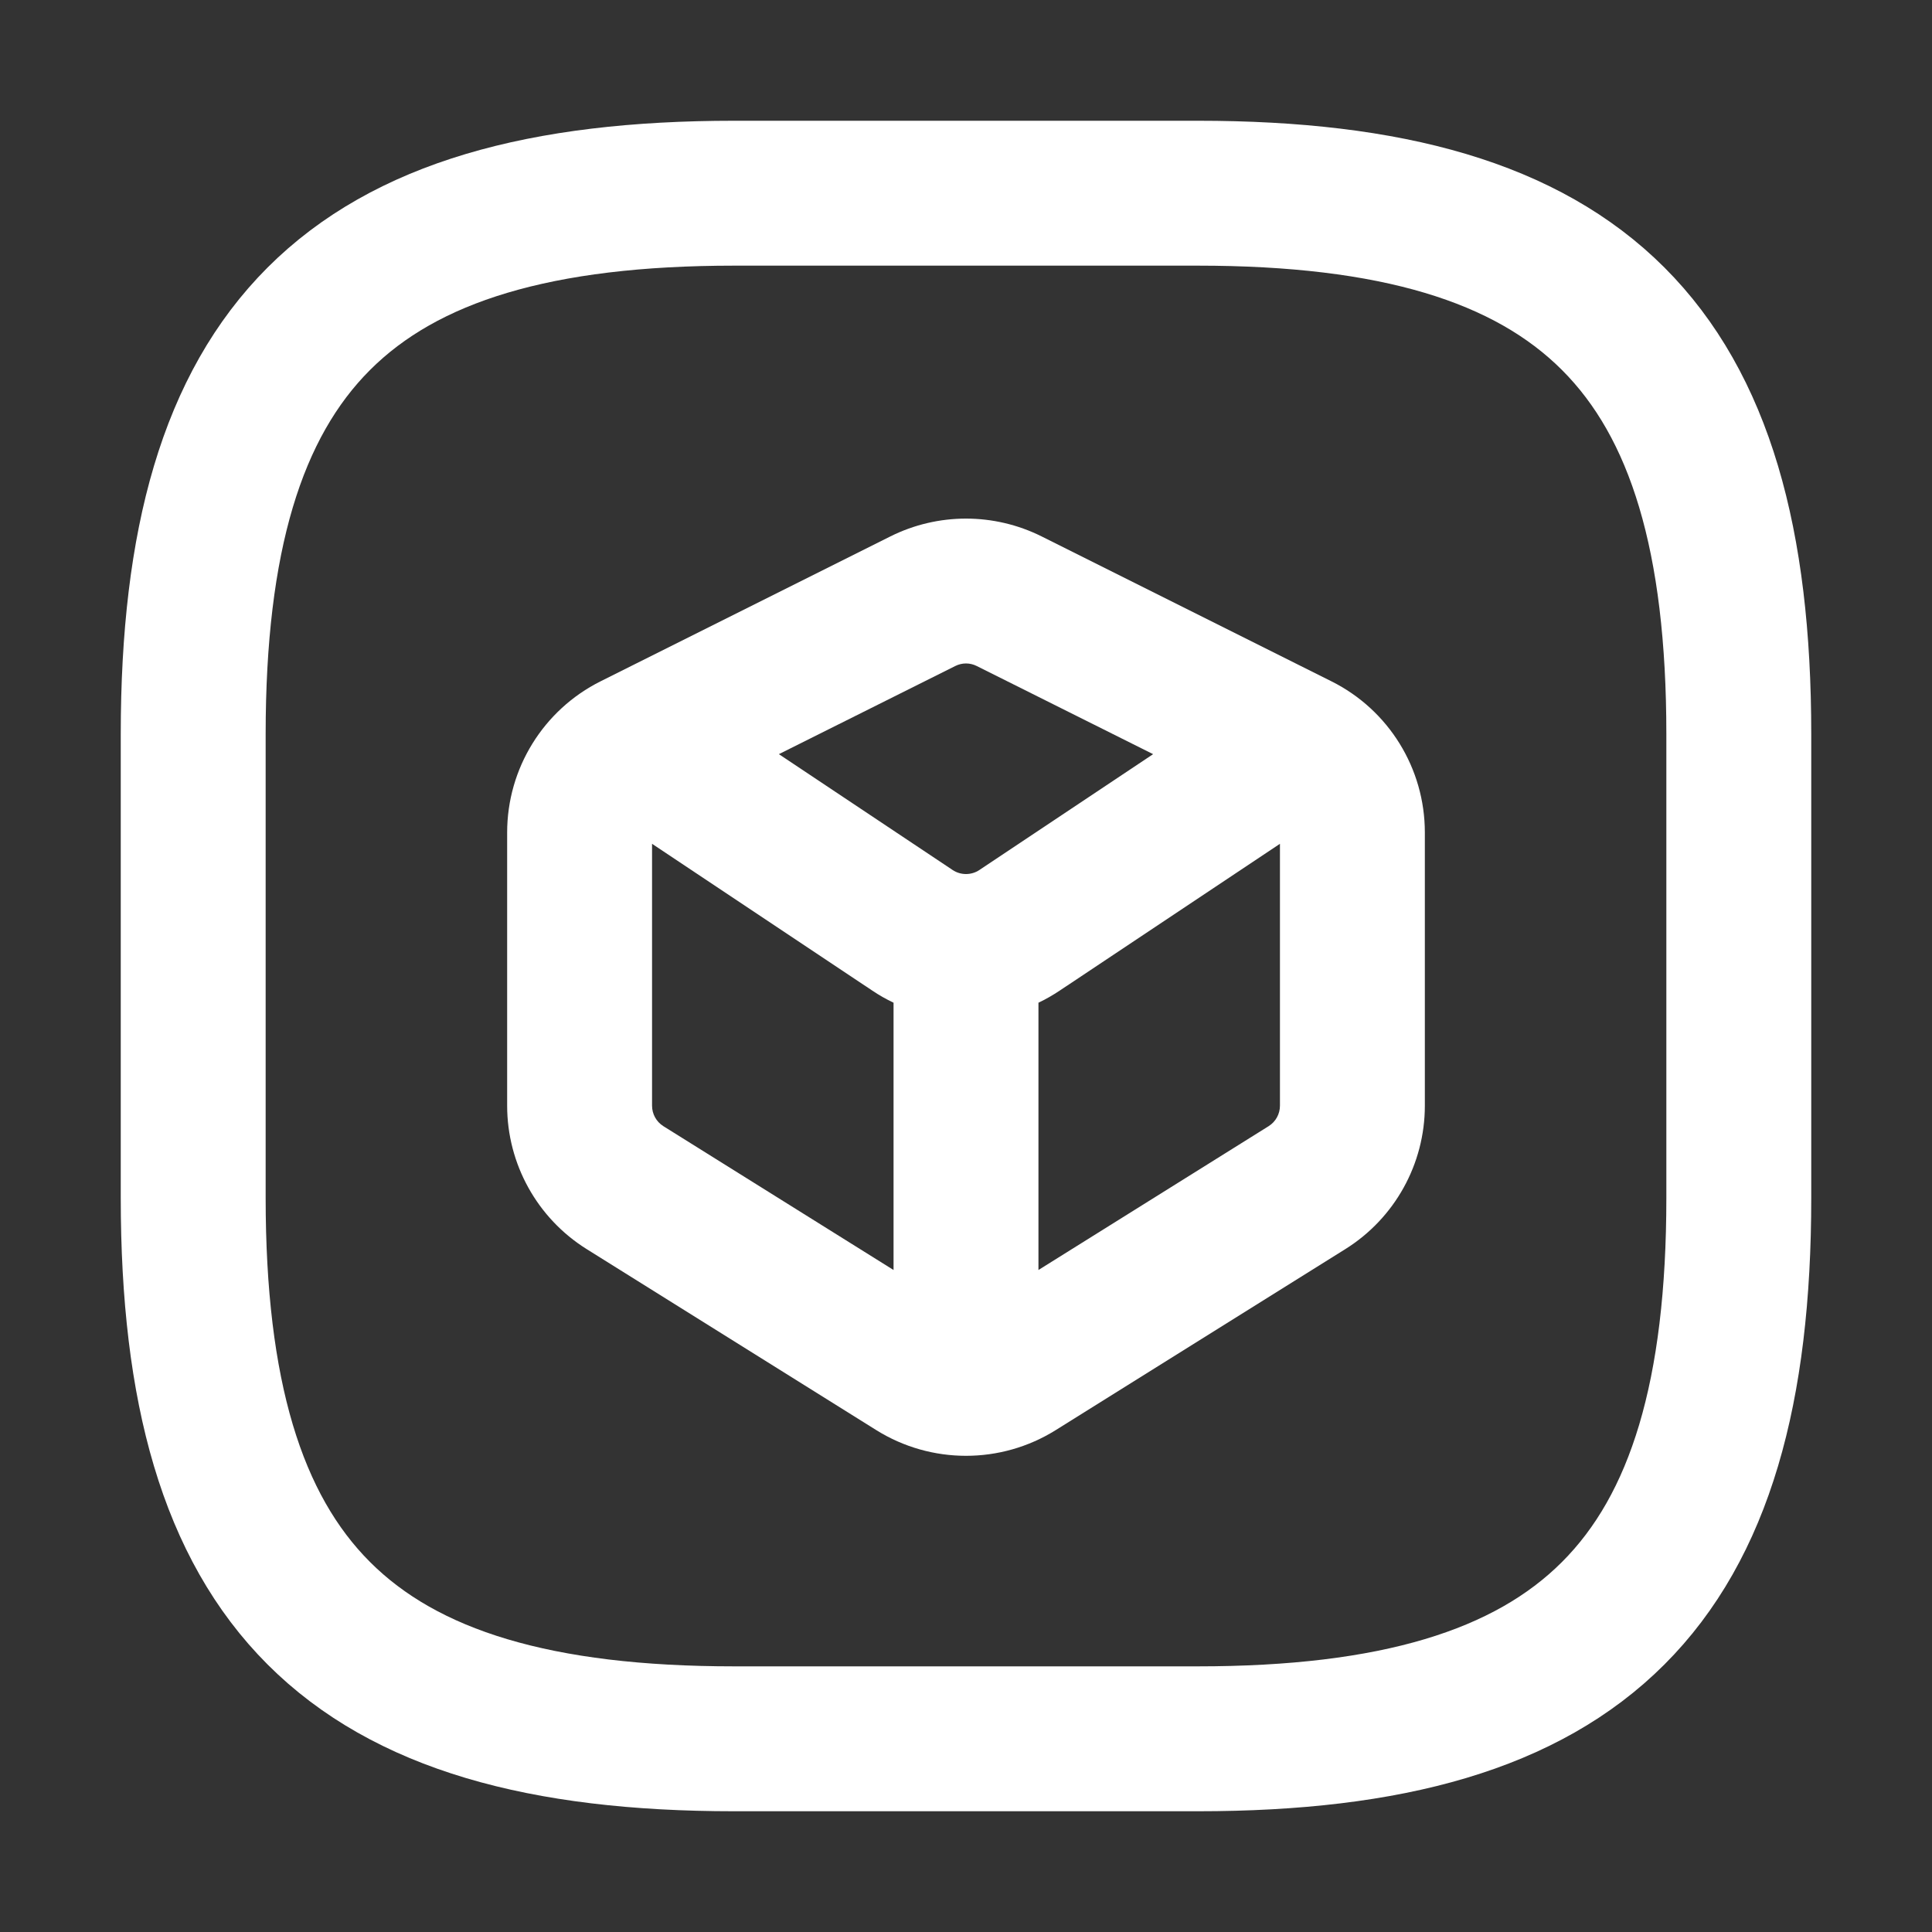
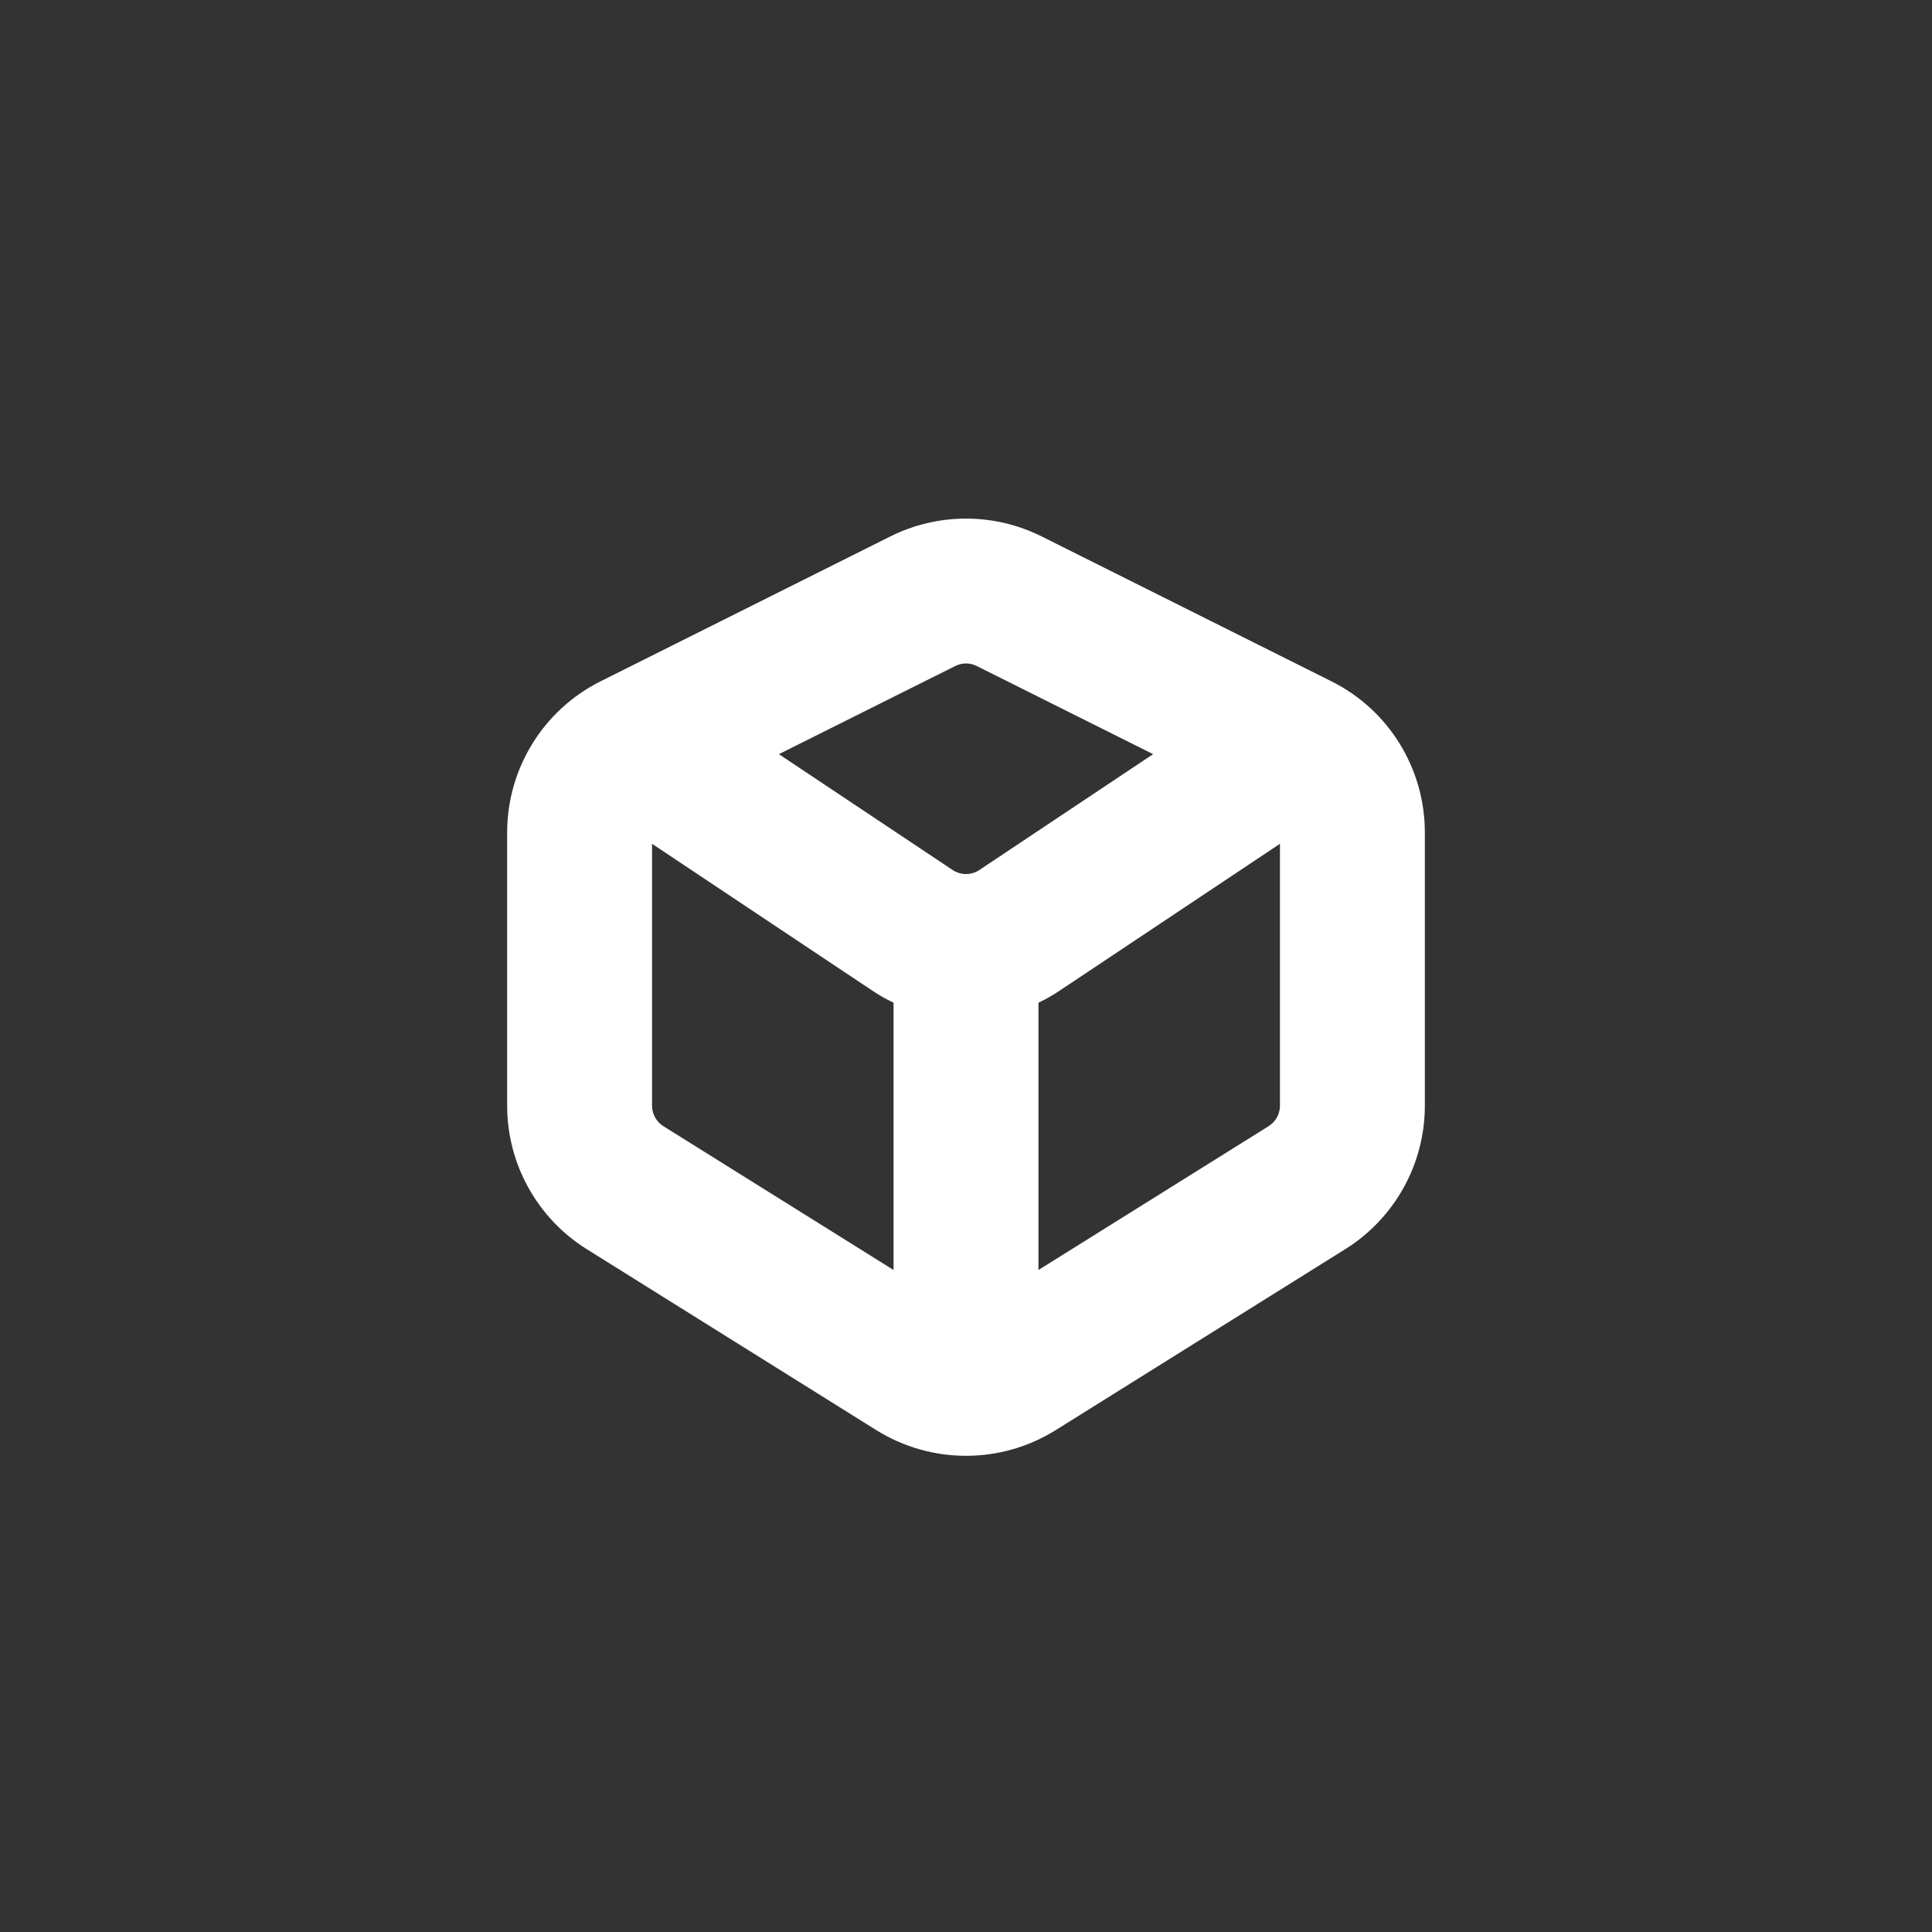
<svg xmlns="http://www.w3.org/2000/svg" width="20" height="20" viewBox="0 0 20 20" fill="none">
  <rect x="0" y="0" width="20" height="20" fill="#333333" stroke="none" />
-   <path fill-rule="evenodd" clip-rule="evenodd" d="M12.4 18H7.6C3.6 18 2 16.4 2 12.4V7.6C2 3.6 3.6 2 7.6 2H12.4C16.4 2 18 3.6 18 7.6V12.4C18 16.4 16.4 18 12.4 18Z" stroke="white" stroke-width="1.5" stroke-linecap="round" stroke-linejoin="round" />
  <path fill-rule="evenodd" clip-rule="evenodd" d="M10.112 6.895C10.041 6.859 9.959 6.859 9.888 6.895L8.063 7.807L9.861 9.006C9.945 9.062 10.055 9.062 10.139 9.006L11.937 7.807L10.112 6.895ZM6.75 11.446V8.735L9.029 10.254C9.1 10.302 9.174 10.344 9.25 10.38V13.147L6.867 11.658C6.794 11.612 6.75 11.532 6.75 11.446ZM10.75 13.147L13.133 11.658C13.206 11.612 13.25 11.532 13.25 11.446V8.735L10.971 10.254C10.899 10.302 10.826 10.344 10.75 10.38V13.147ZM9.217 5.553C9.71 5.307 10.29 5.307 10.783 5.553L13.783 7.053C14.376 7.349 14.75 7.955 14.75 8.618V11.446C14.75 12.049 14.439 12.61 13.928 12.93L10.928 14.805C10.36 15.159 9.64 15.159 9.072 14.805L6.072 12.93C5.561 12.61 5.25 12.049 5.25 11.446V8.618C5.25 7.955 5.625 7.349 6.217 7.053L9.217 5.553Z" fill="white" />
</svg>